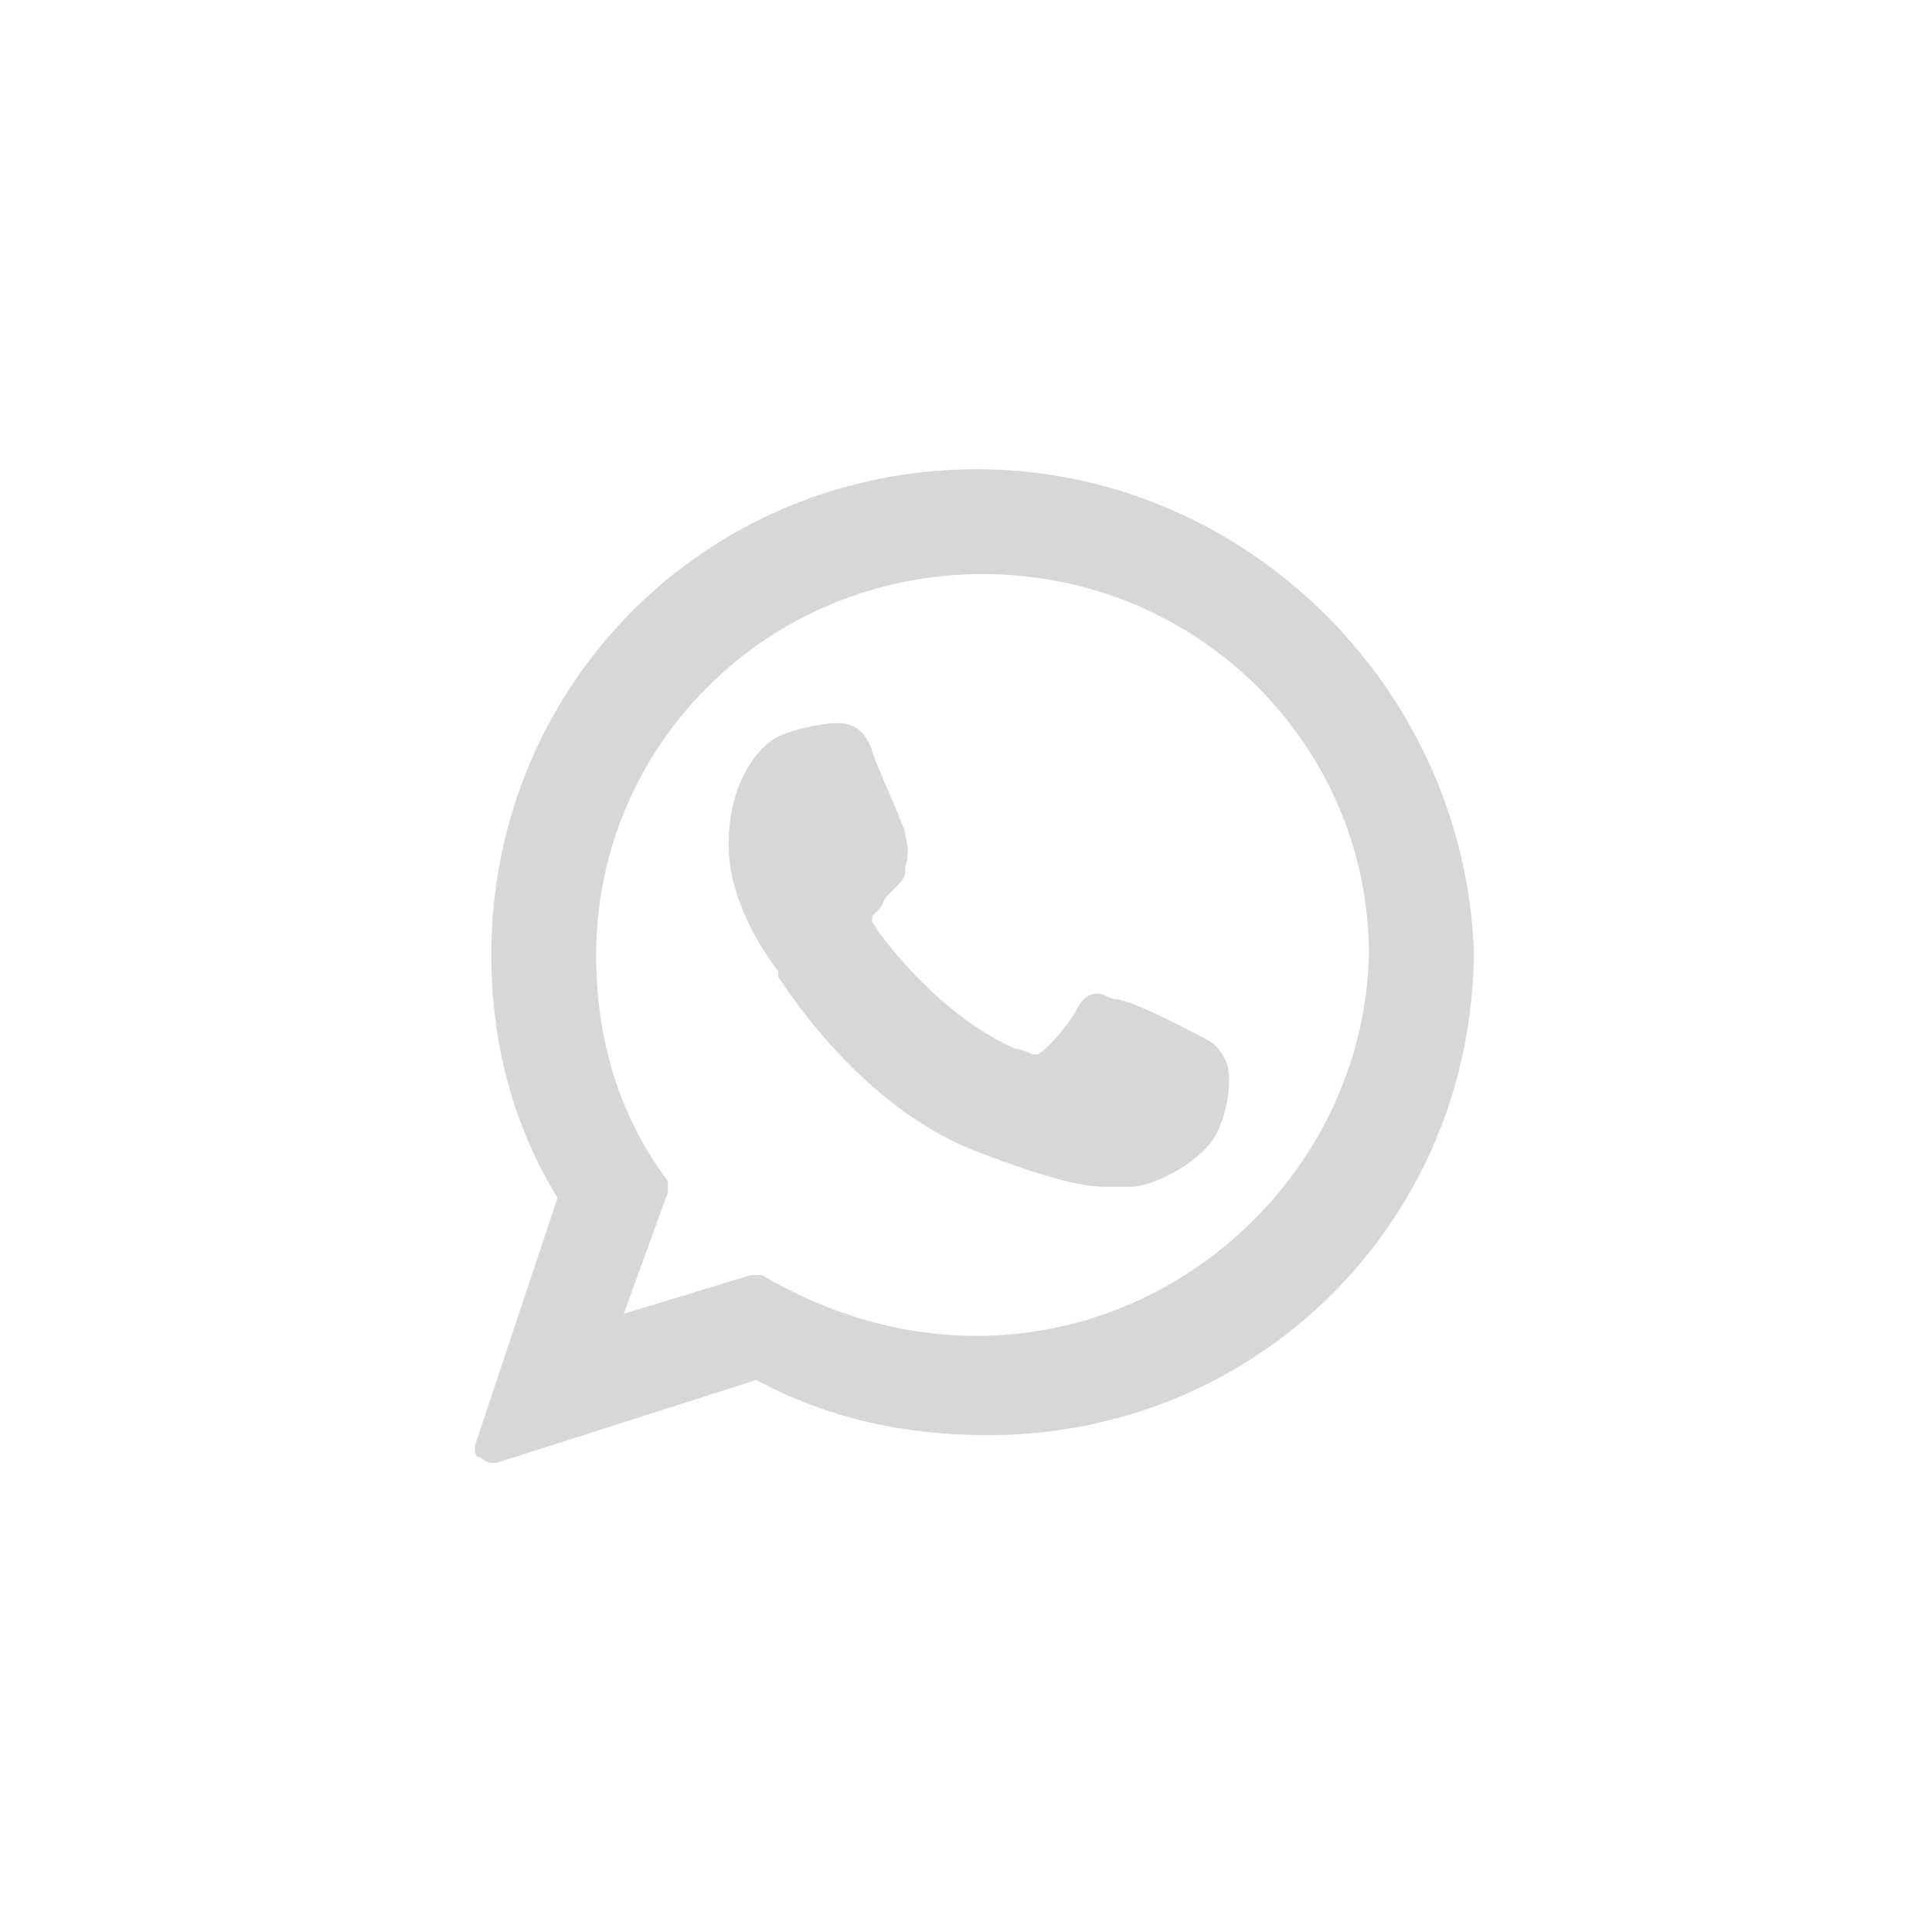
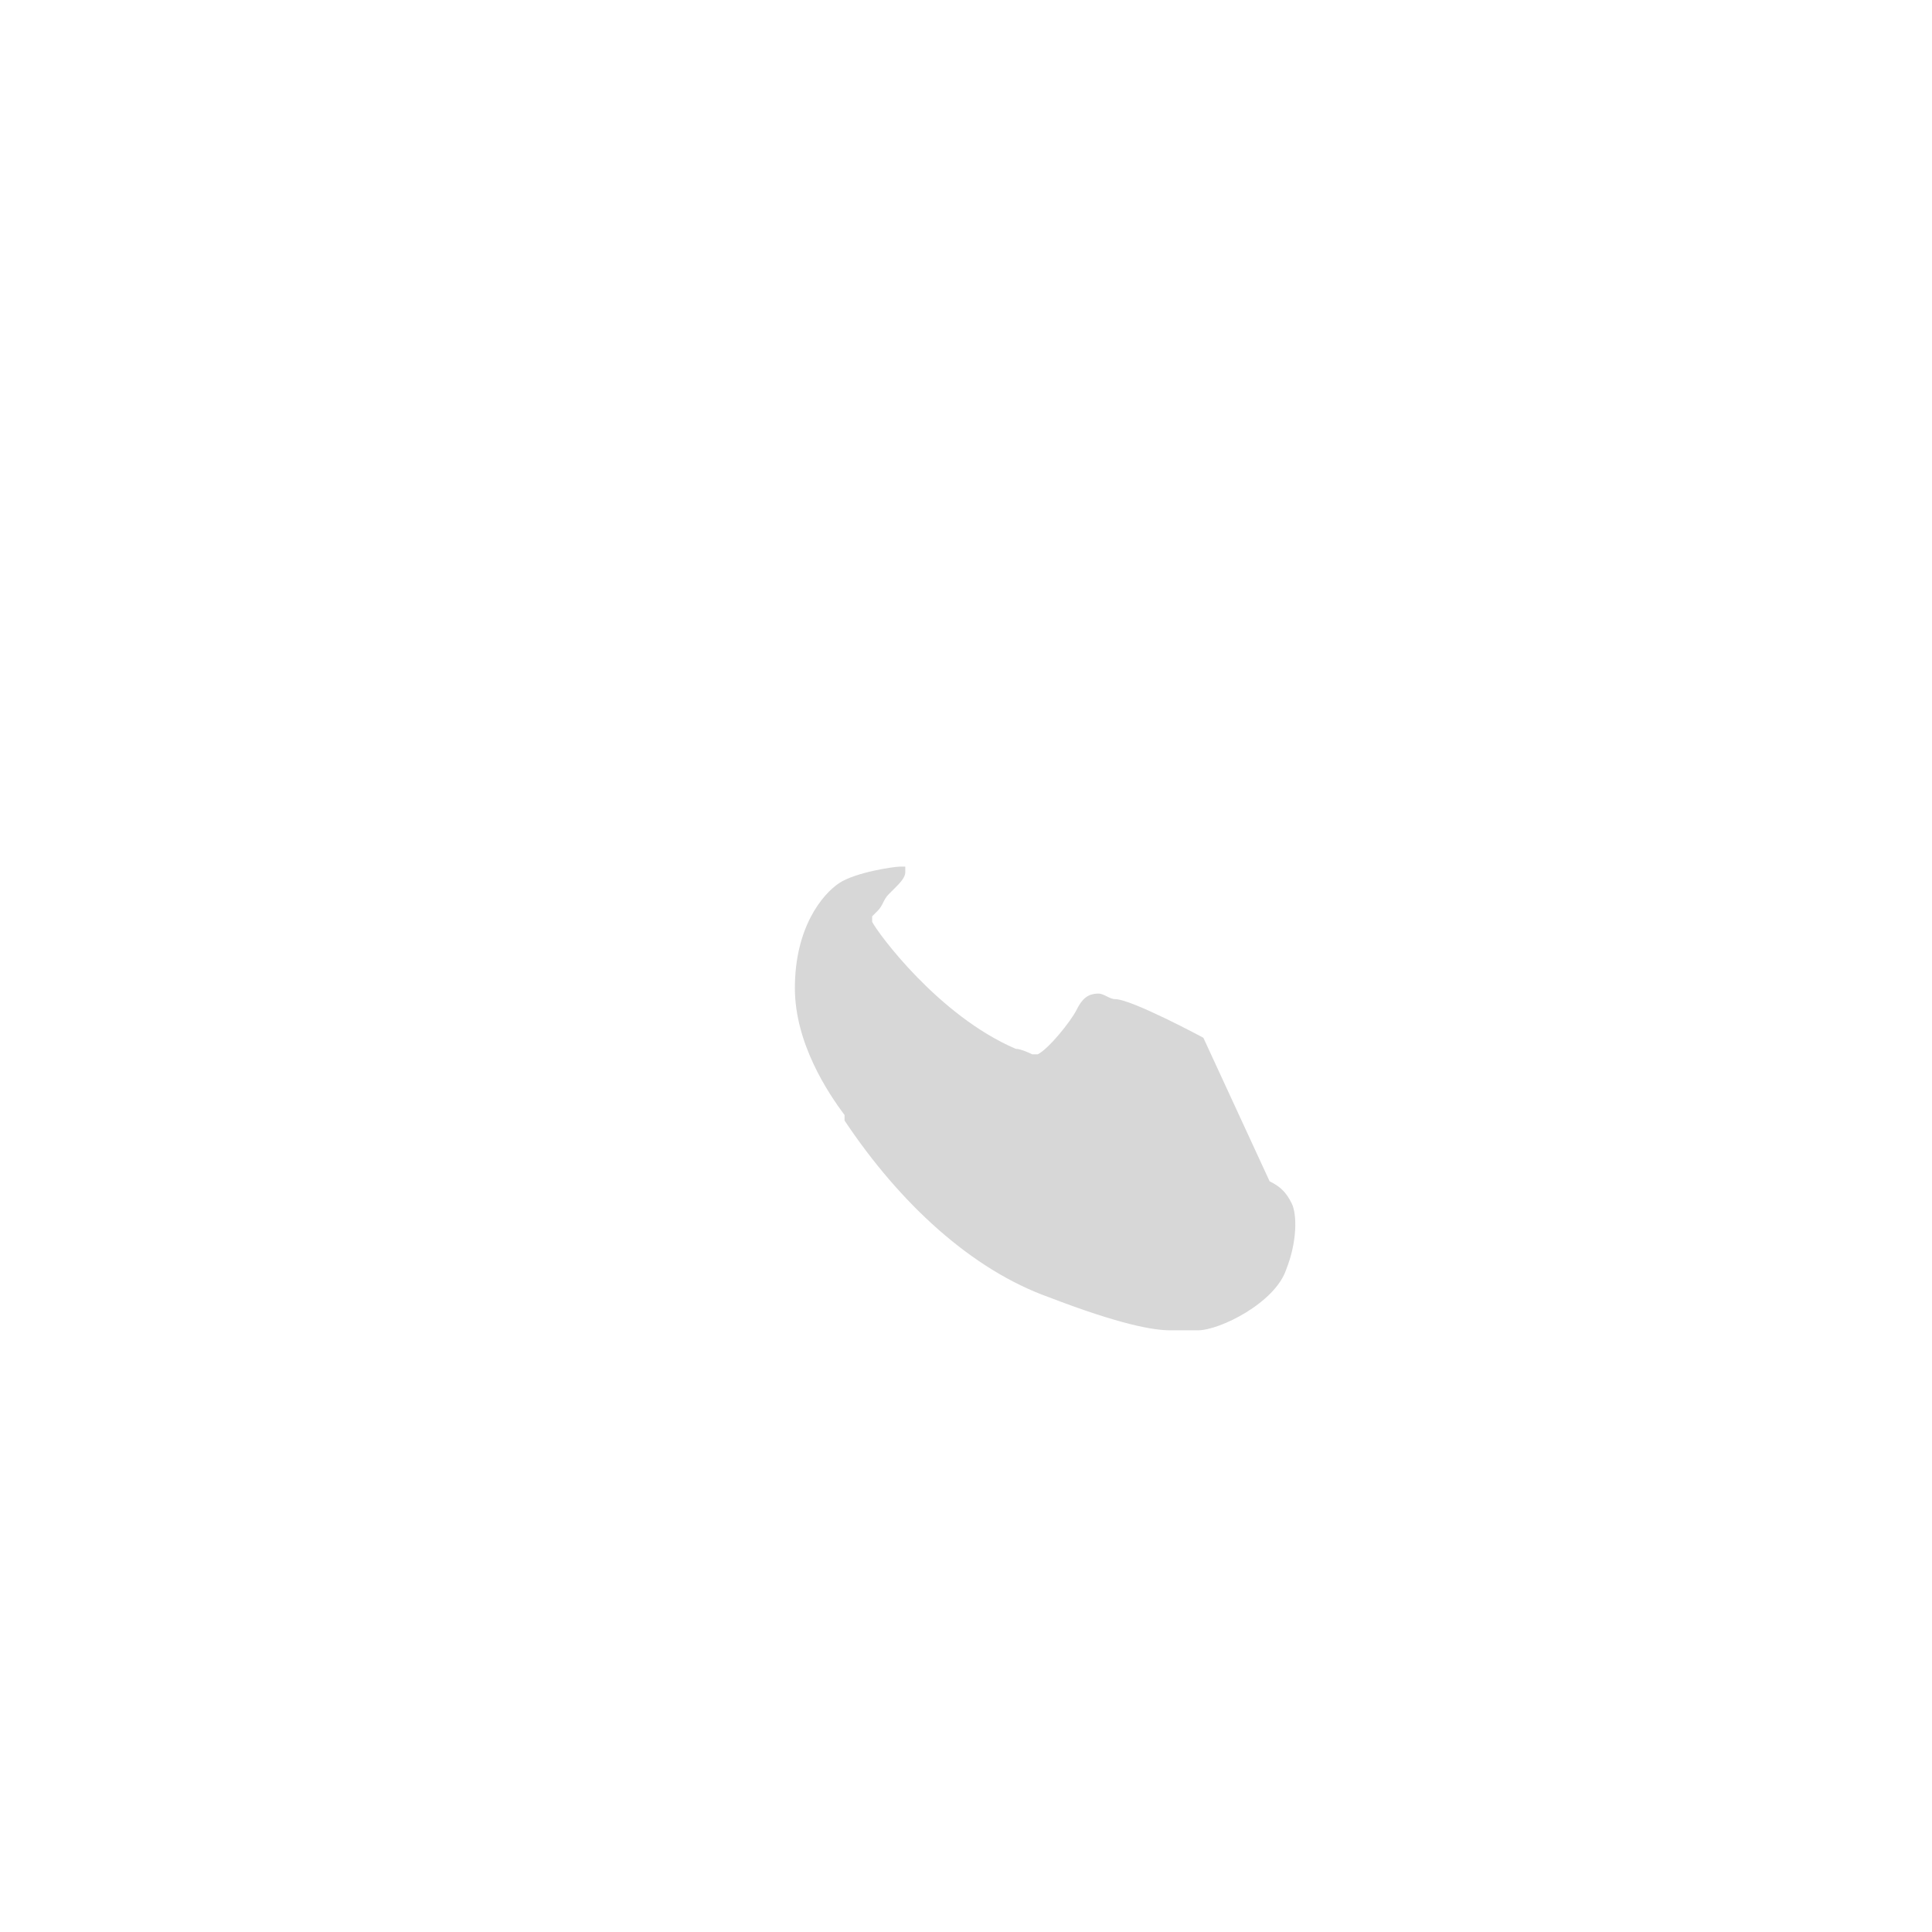
<svg xmlns="http://www.w3.org/2000/svg" viewBox="0 0 35 35" style="enable-background:new 0 0 35 35" xml:space="preserve" id="whatsapp" class="">
-   <path fill="#d7d7d7" d="M21.8 18.8s-1.3-.7-1.6-.7c-.1 0-.2-.1-.3-.1-.2 0-.3.1-.4.3-.1.2-.5.7-.7.8h-.1s-.2-.1-.3-.1c-1.4-.6-2.5-2.1-2.6-2.3v-.1l.1-.1c.1-.1.1-.2.2-.3l.1-.1c.1-.1.2-.2.2-.3v-.1c.1-.3 0-.5 0-.6 0-.1-.6-1.4-.6-1.5-.1-.3-.3-.5-.6-.5h-.1c-.1 0-.8.1-1.1.3-.3.2-.8.8-.8 1.9 0 1 .6 1.9.9 2.3v.1c1 1.5 2.3 2.7 3.7 3.2 1.3.5 1.9.6 2.2.6h.5c.4 0 1.4-.5 1.6-1.1.2-.5.2-1 .1-1.2-.1-.2-.2-.3-.4-.4z" class="" />
-   <path fill="#d7d7d7" d="M17.7 8.5c-4.9 0-8.8 3.9-8.8 8.8 0 1.6.4 3.1 1.2 4.4l-1.5 4.5c0 .1 0 .2.1.2 0 0 .1.1.2.1H9l4.7-1.5c1.3.7 2.7 1 4.2 1 4.9 0 8.8-3.9 8.8-8.8-.2-4.8-4.2-8.7-9-8.7zm0 15.7c-1.4 0-2.7-.4-3.9-1.1h-.2l-2.3.7.8-2.2v-.2c-.9-1.2-1.3-2.6-1.3-4.1 0-3.8 3.1-6.9 7-6.9s7 3.1 7 6.9c-.1 3.8-3.3 6.9-7.1 6.9z" class="" />
+   <path fill="#d7d7d7" d="M21.8 18.8s-1.3-.7-1.6-.7c-.1 0-.2-.1-.3-.1-.2 0-.3.1-.4.3-.1.2-.5.7-.7.8h-.1s-.2-.1-.3-.1c-1.4-.6-2.5-2.1-2.6-2.3v-.1l.1-.1c.1-.1.1-.2.2-.3l.1-.1c.1-.1.2-.2.2-.3v-.1h-.1c-.1 0-.8.1-1.1.3-.3.2-.8.8-.8 1.9 0 1 .6 1.9.9 2.3v.1c1 1.5 2.3 2.7 3.7 3.2 1.3.5 1.9.6 2.2.6h.5c.4 0 1.4-.5 1.6-1.1.2-.5.2-1 .1-1.2-.1-.2-.2-.3-.4-.4z" class="" />
</svg>